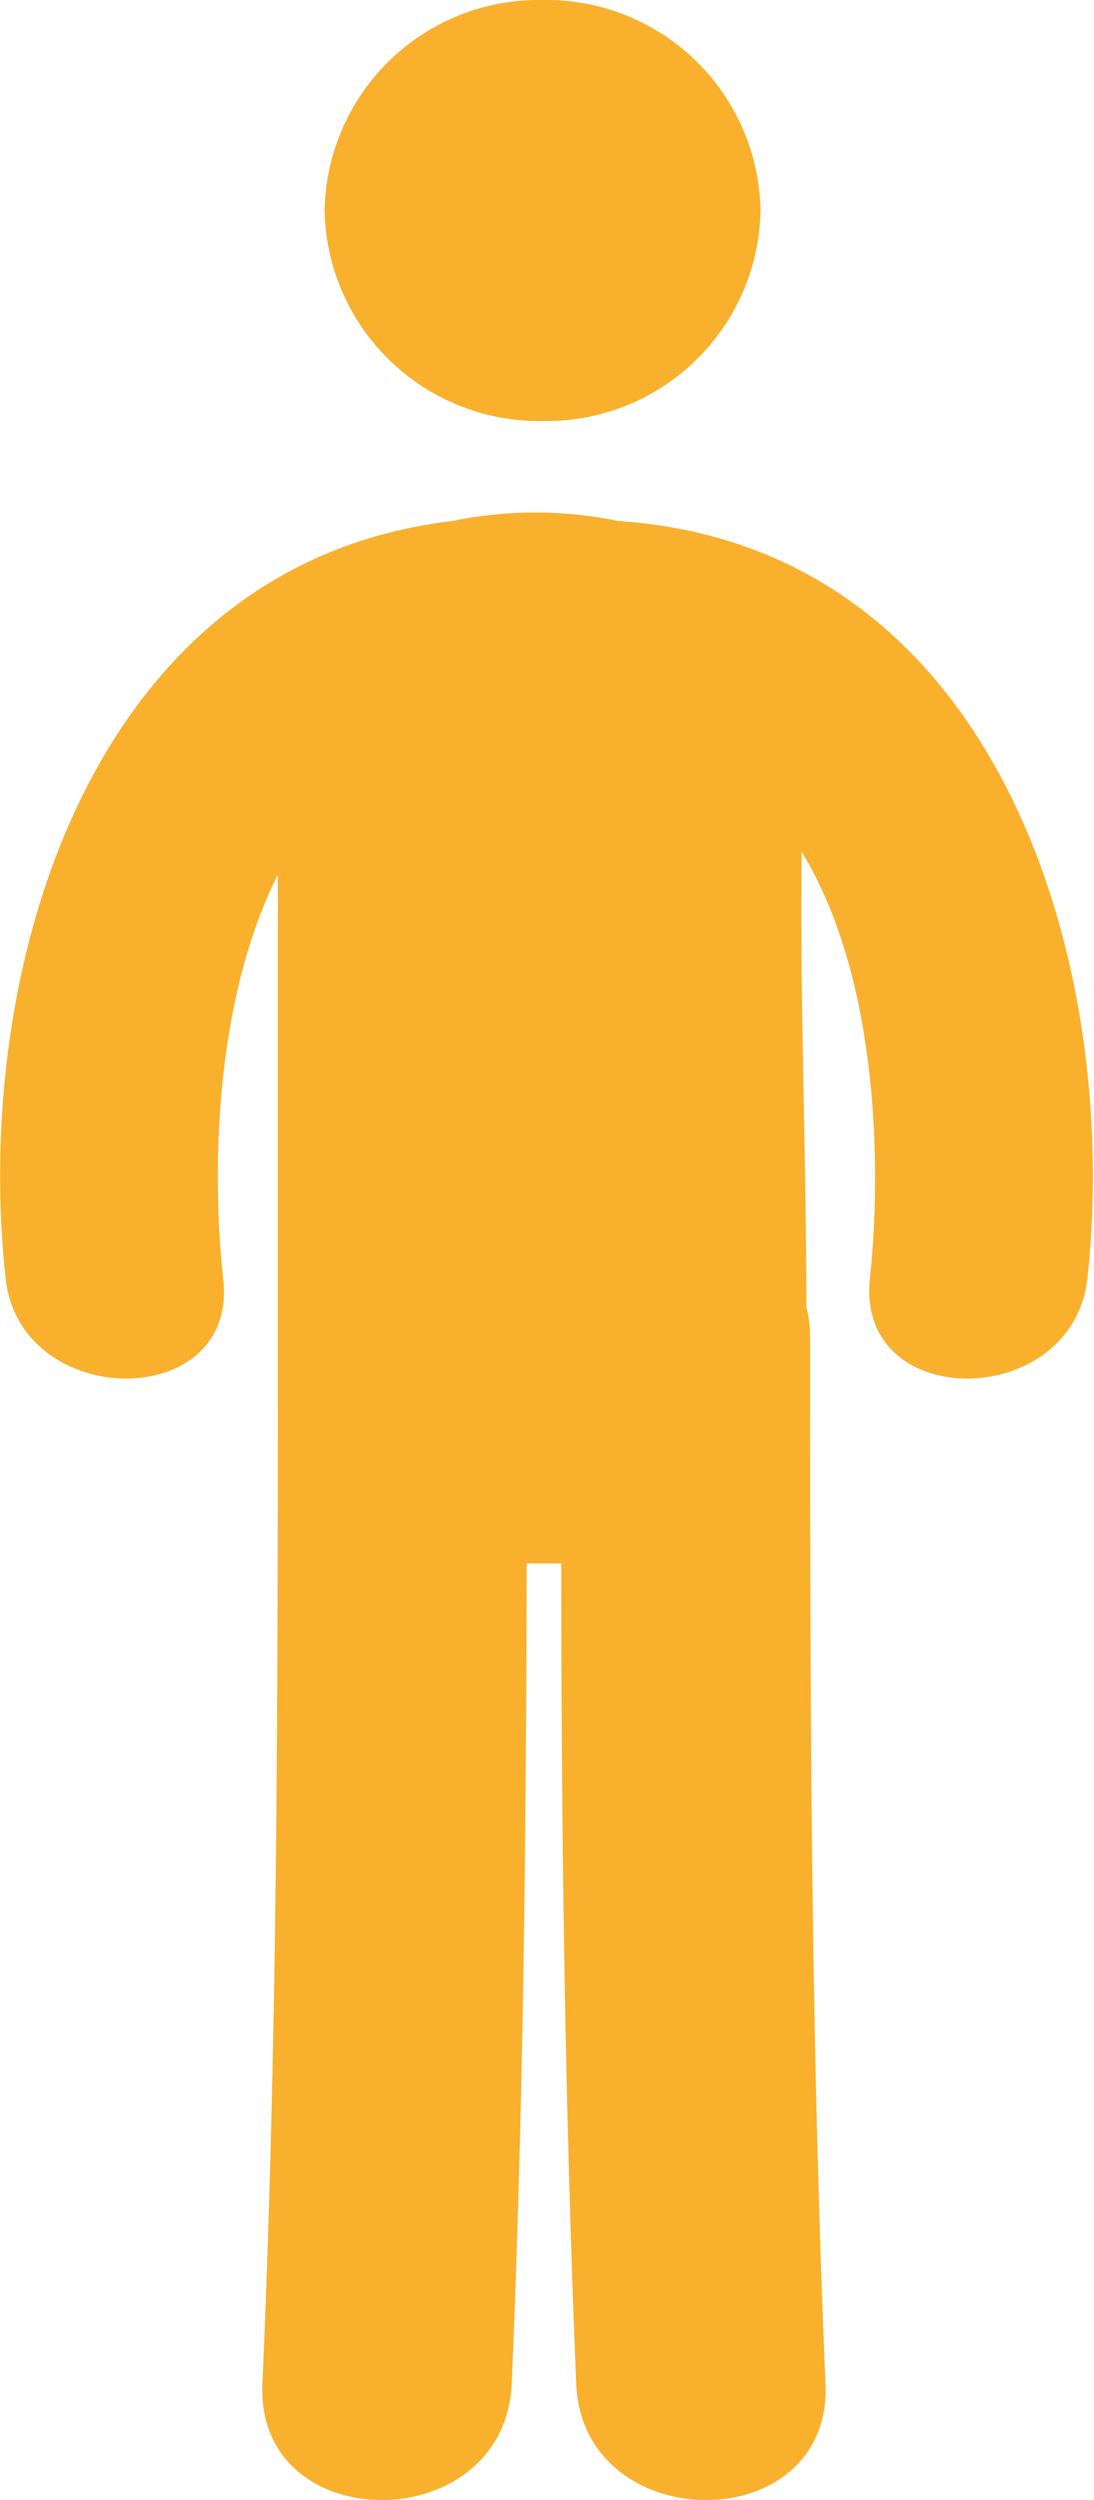
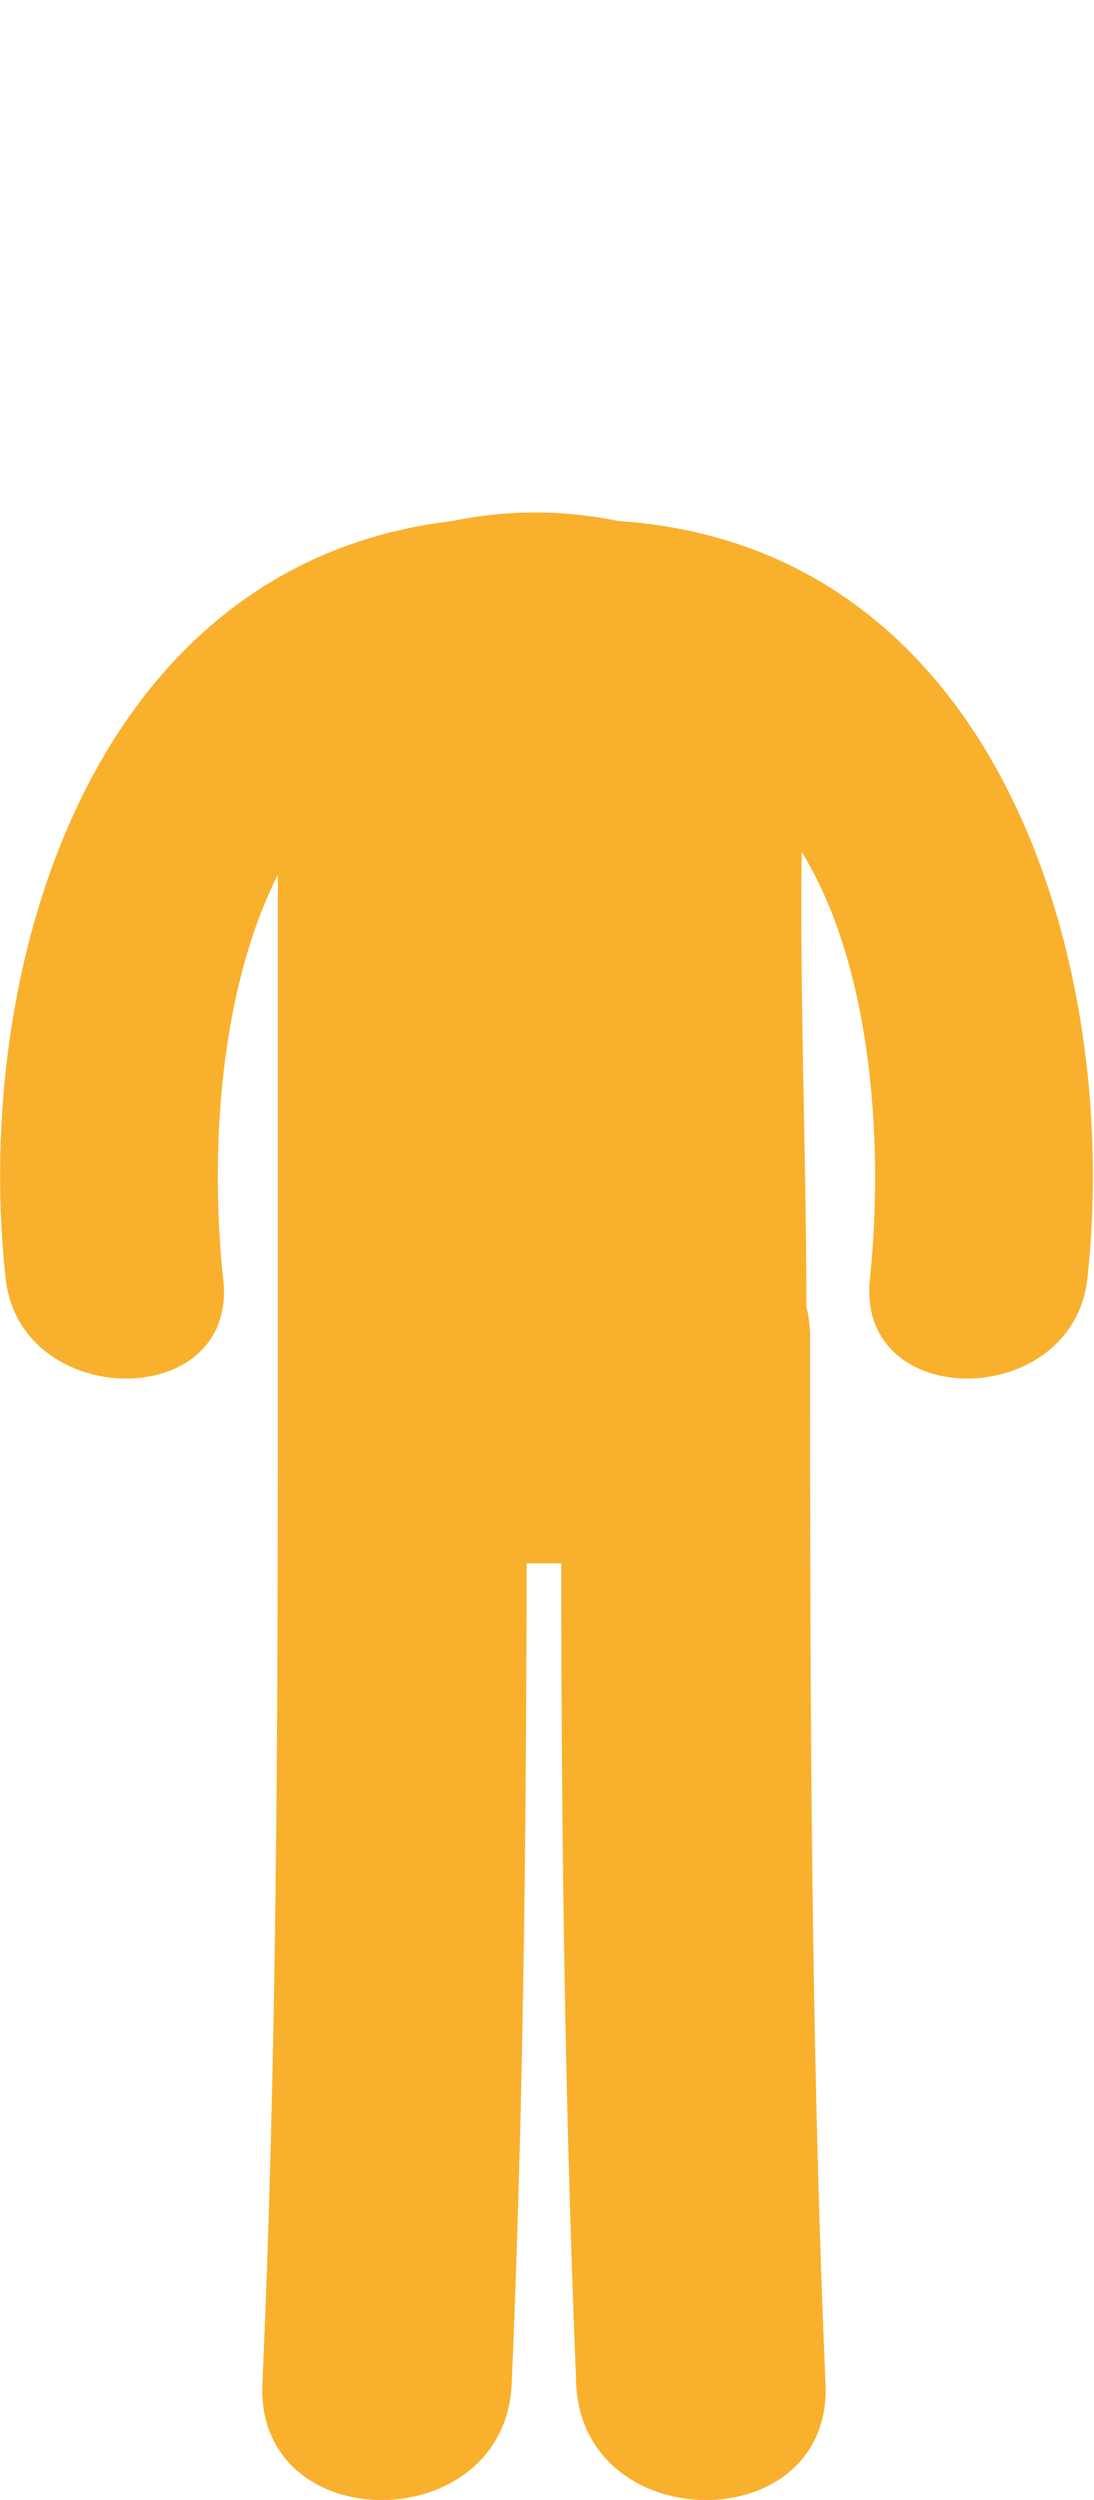
<svg xmlns="http://www.w3.org/2000/svg" viewBox="0 0 23.39 53.44">
  <defs>
    <style>.cls-1{fill:none;}.cls-2{clip-path:url(#clip-path);}.cls-3{fill:#f9b02d;}</style>
    <clipPath id="clip-path" transform="translate(0 0)">
      <rect class="cls-1" width="23.39" height="53.44" />
    </clipPath>
  </defs>
  <title>Retail
investors</title>
  <g id="Layer_2" data-name="Layer 2">
    <g id="Layer_1-2" data-name="Layer 1">
      <g class="cls-2">
-         <path class="cls-3" d="M16.26,4.5A4.58,4.58,0,0,1,11.6,9,4.59,4.59,0,0,1,6.94,4.5,4.58,4.58,0,0,1,11.6,0a4.58,4.58,0,0,1,4.66,4.5" transform="translate(0 0)" />
        <path class="cls-3" d="M13.23,11.14a8.76,8.76,0,0,0-3.57,0C1.92,12.06-.6,20.72.12,27.32c.3,2.85,5,2.88,4.65,0-.26-2.41-.15-6,1.17-8.62v9.41c0,.11,0,.22,0,.32s0,.1,0,.15c0,7.46,0,14.92-.33,22.38-.14,3.32,5.18,3.3,5.33,0,.25-5.84.31-11.69.32-17.54H12c0,5.85.08,11.7.32,17.54.14,3.3,5.47,3.32,5.33,0-.32-7.46-.33-14.92-.33-22.38a2.75,2.75,0,0,0-.08-.65c0-3.24-.14-6.48-.1-9.72,1.59,2.59,1.73,6.54,1.46,9.11-.32,2.88,4.34,2.85,4.65,0,.73-6.74-1.91-15.62-10-16.18" transform="translate(0 0)" />
      </g>
    </g>
  </g>
</svg>